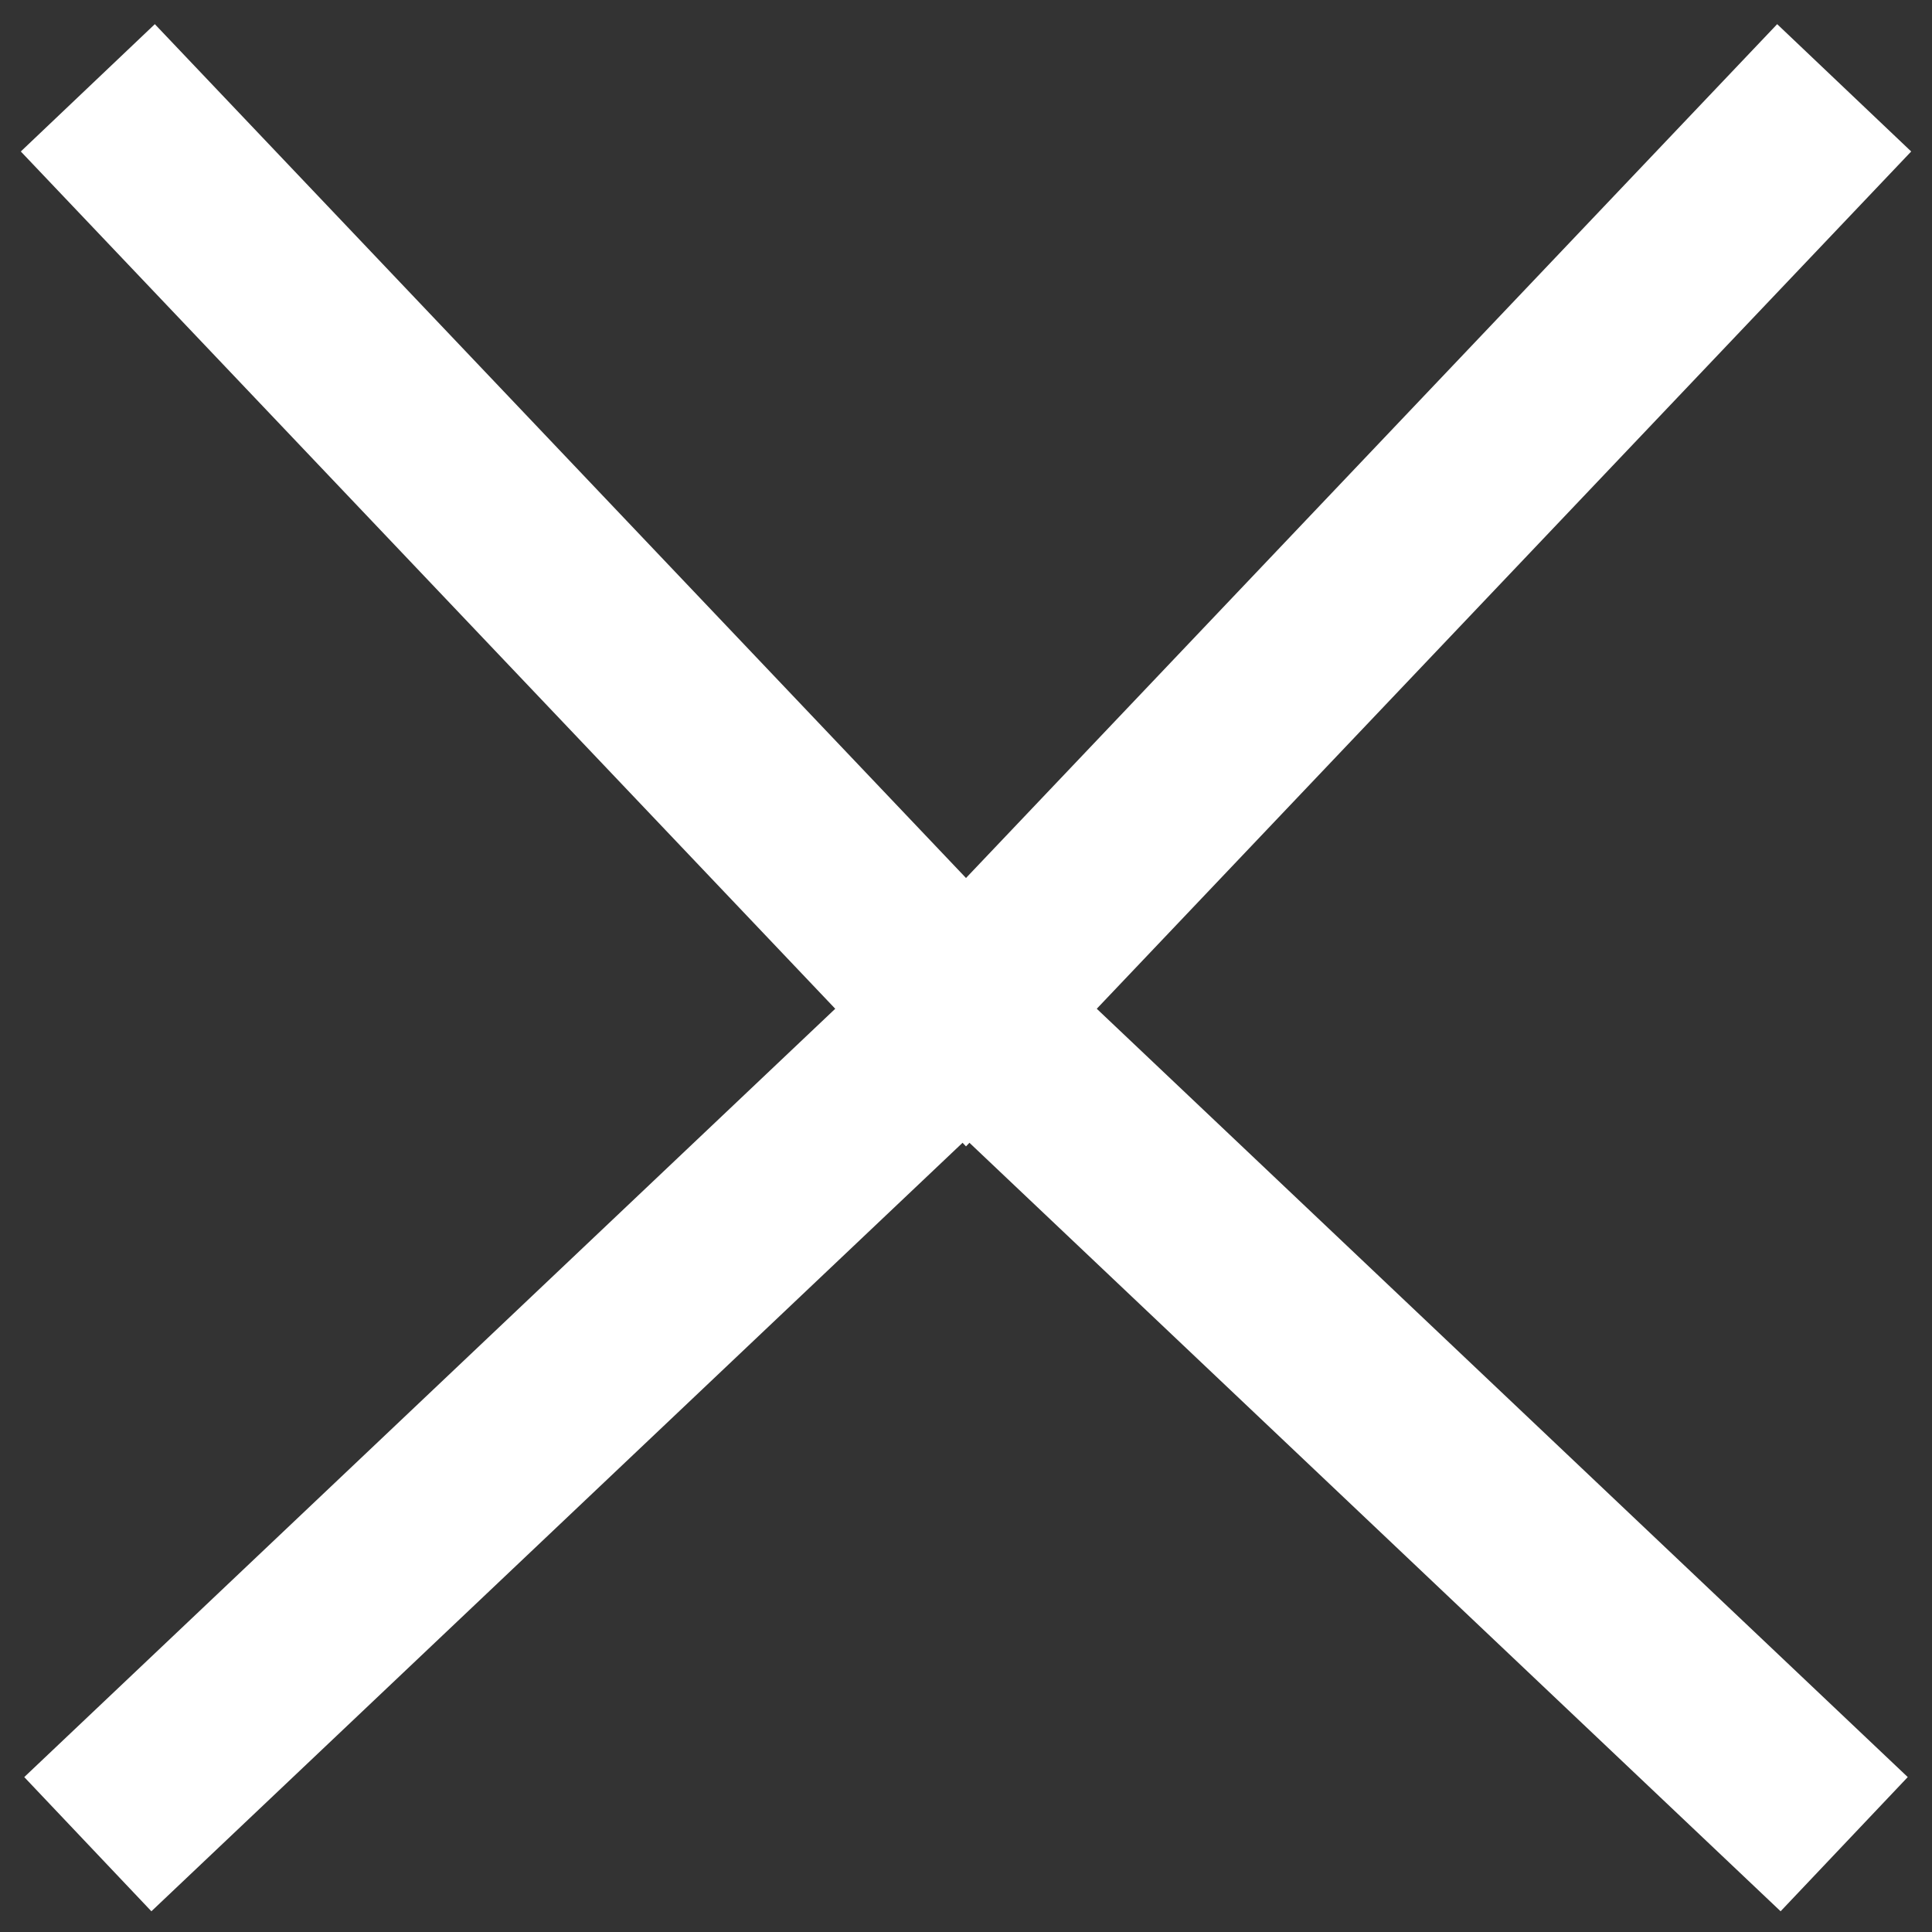
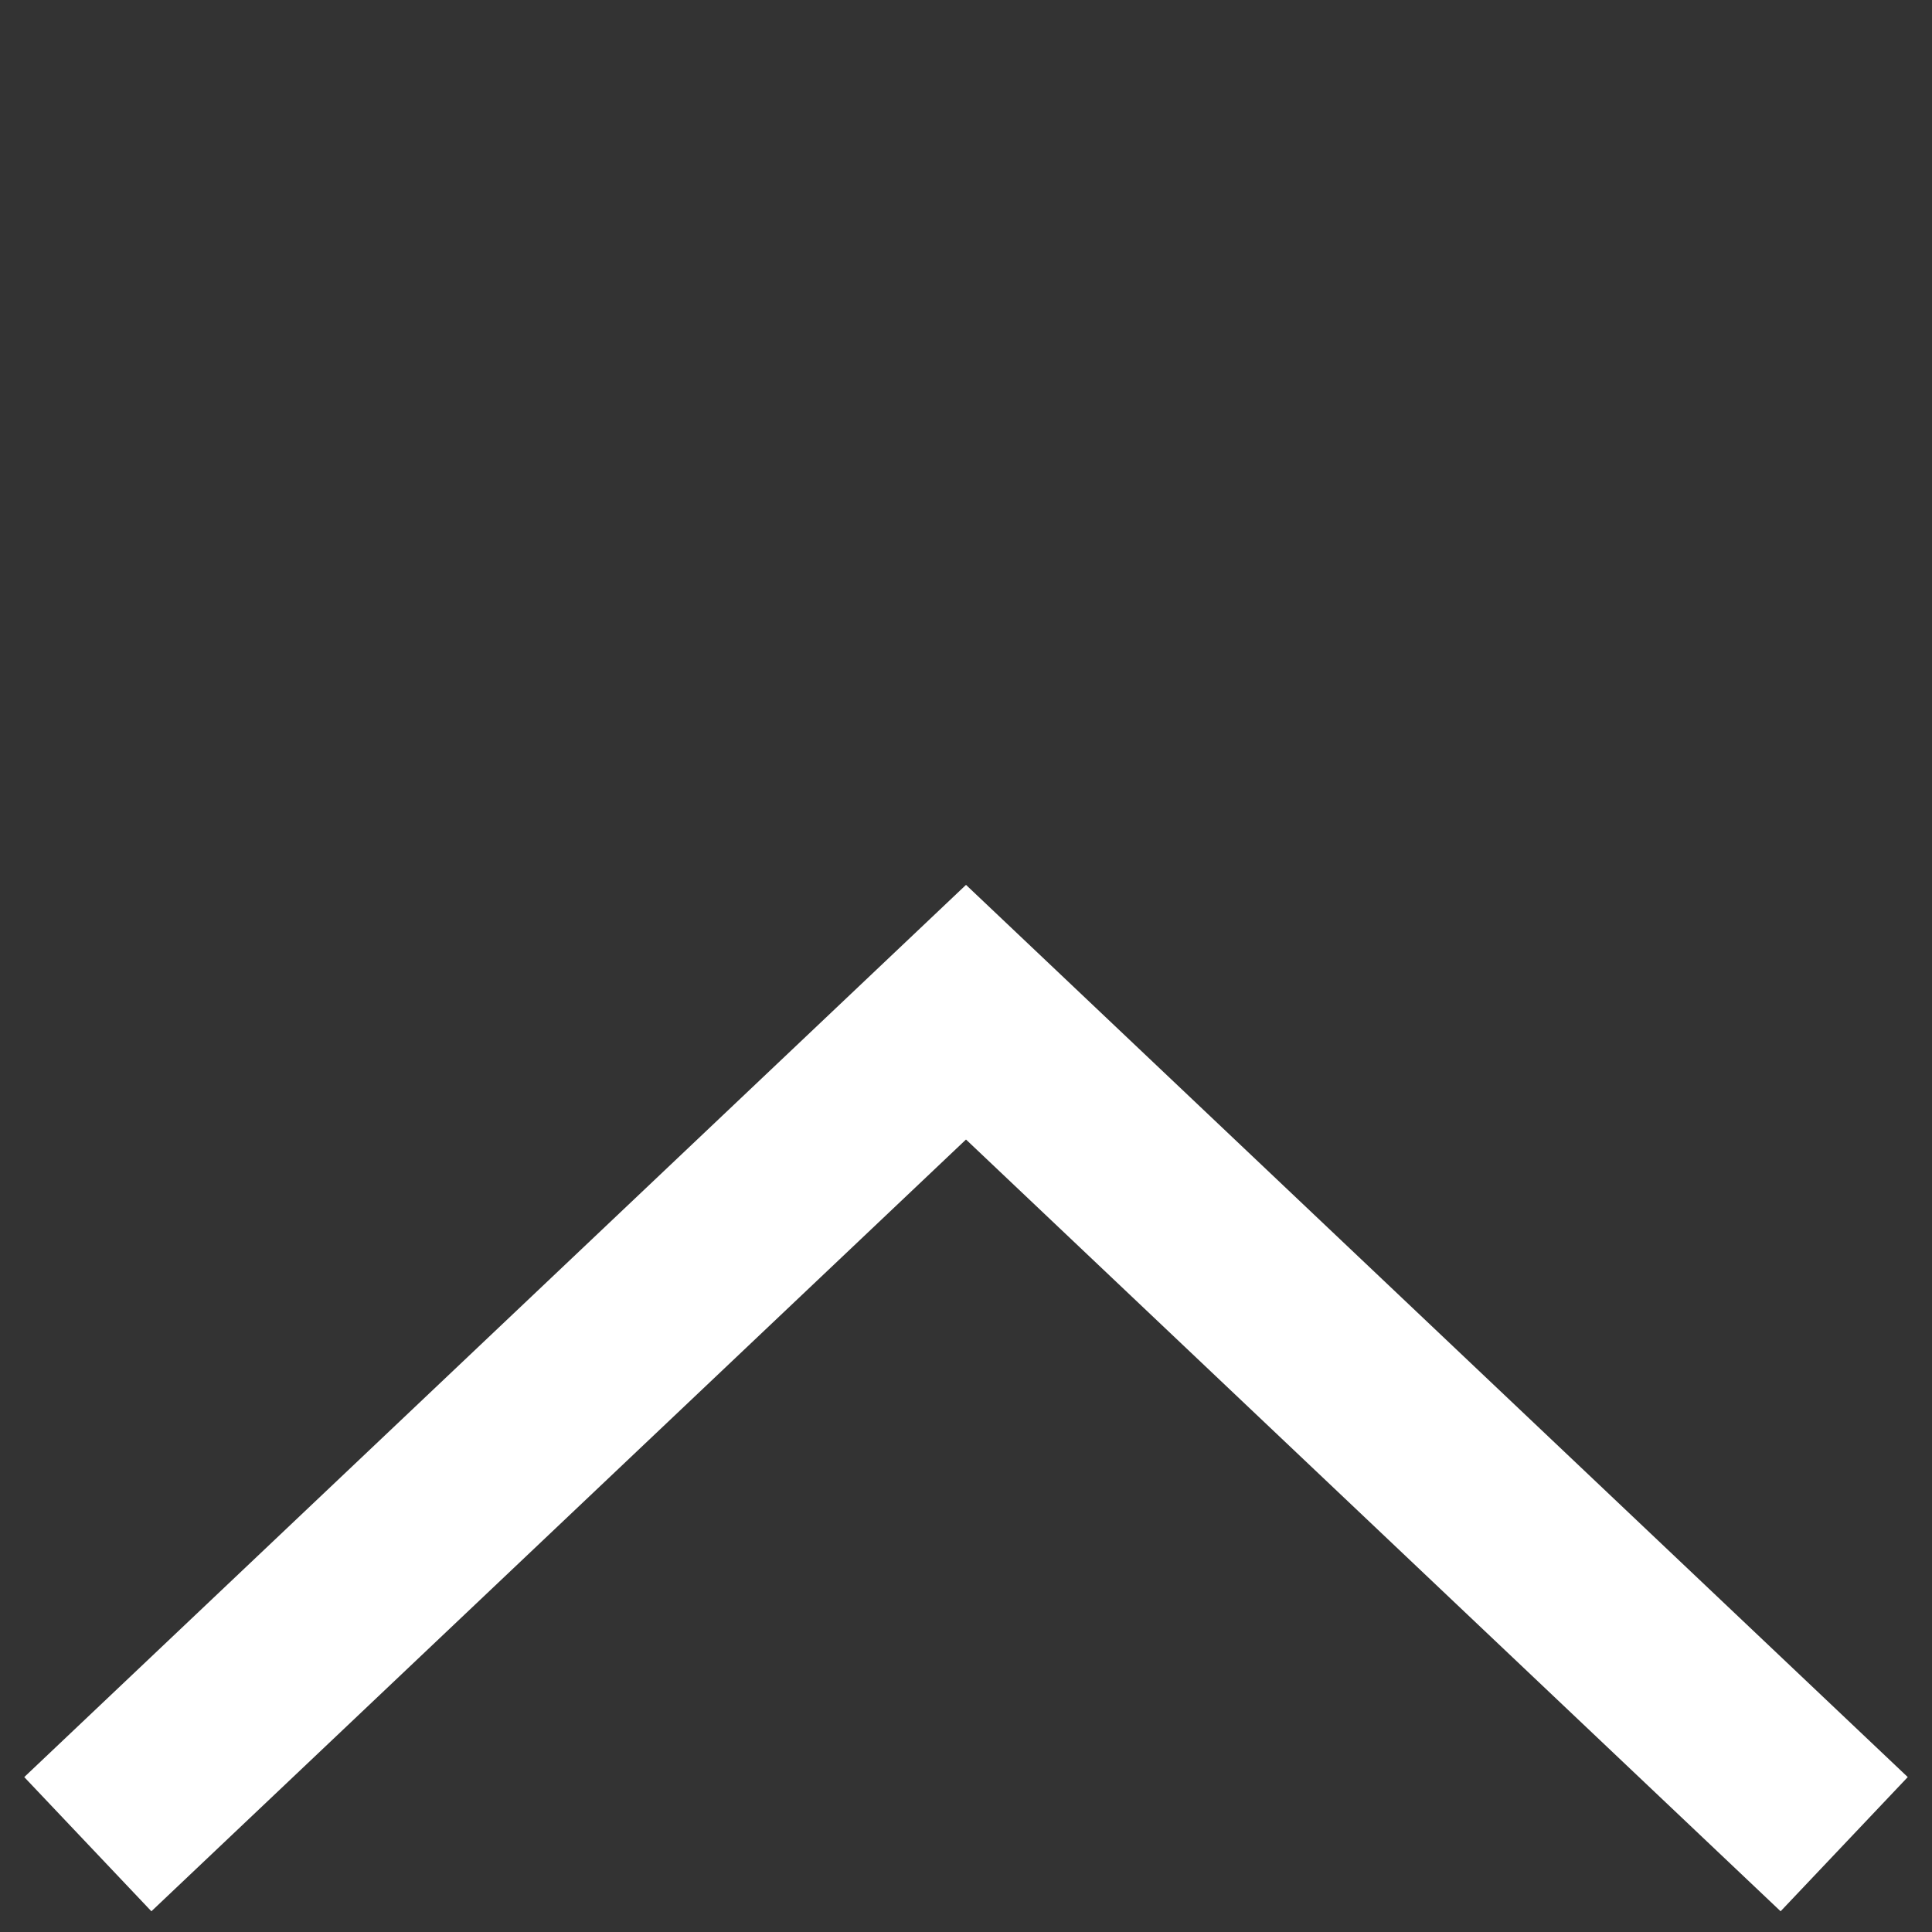
<svg xmlns="http://www.w3.org/2000/svg" width="22" height="22" viewBox="0 0 22 22" fill="none">
  <rect x="0" y="0" width="22" height="22" fill="#333333" stroke="none" />
-   <path d="M1 1L11 11.526L21 1" stroke="white" stroke-width="2.105" />
  <path d="M1 21L11 11.526L21 21" stroke="white" stroke-width="2.105" />
</svg>